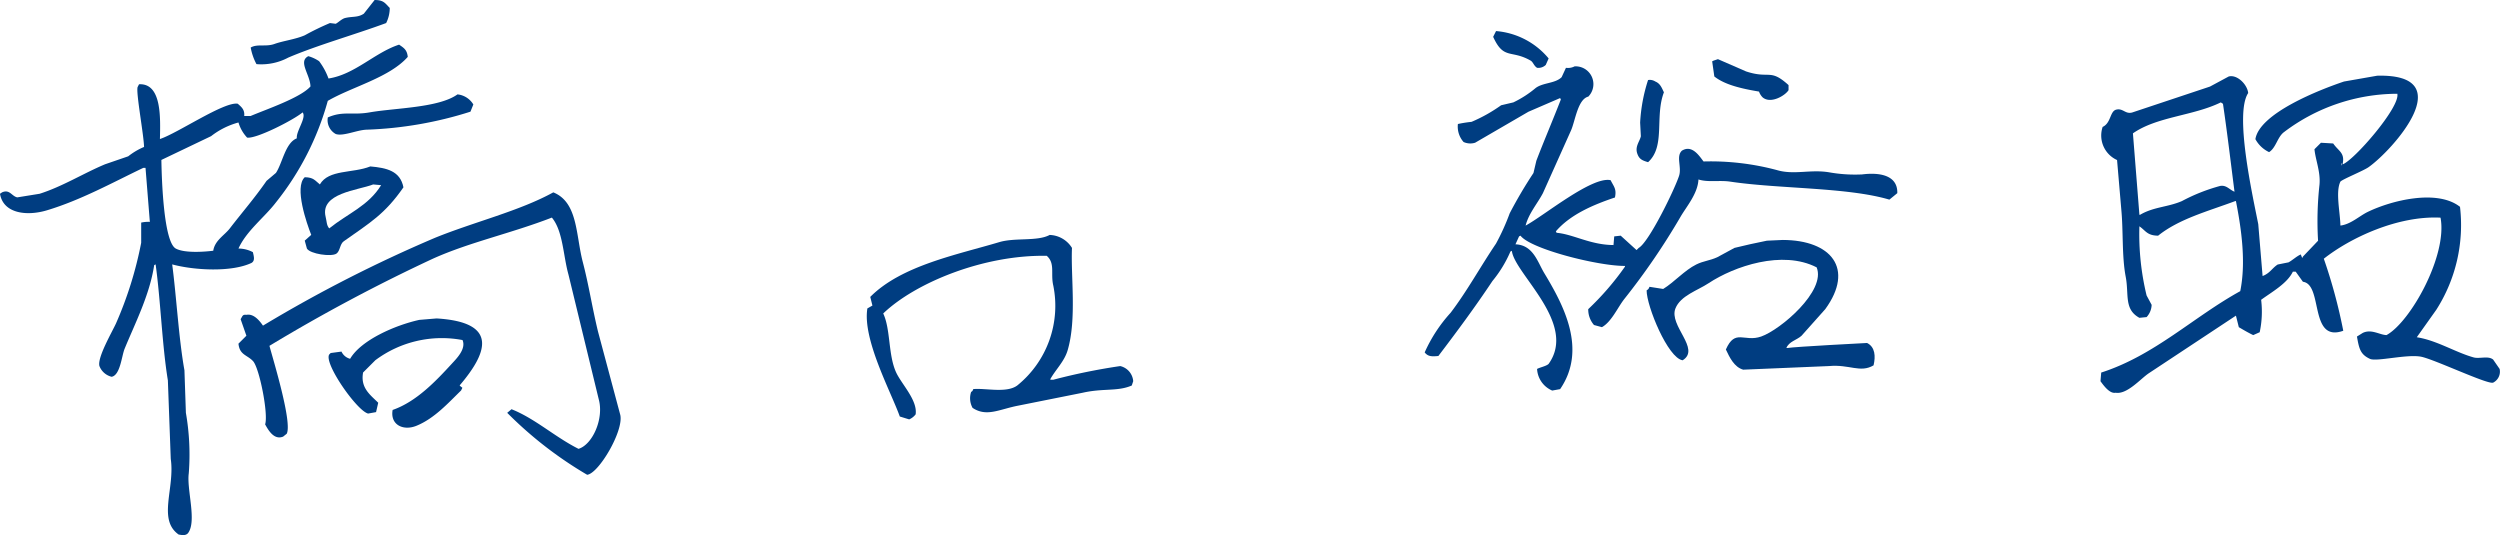
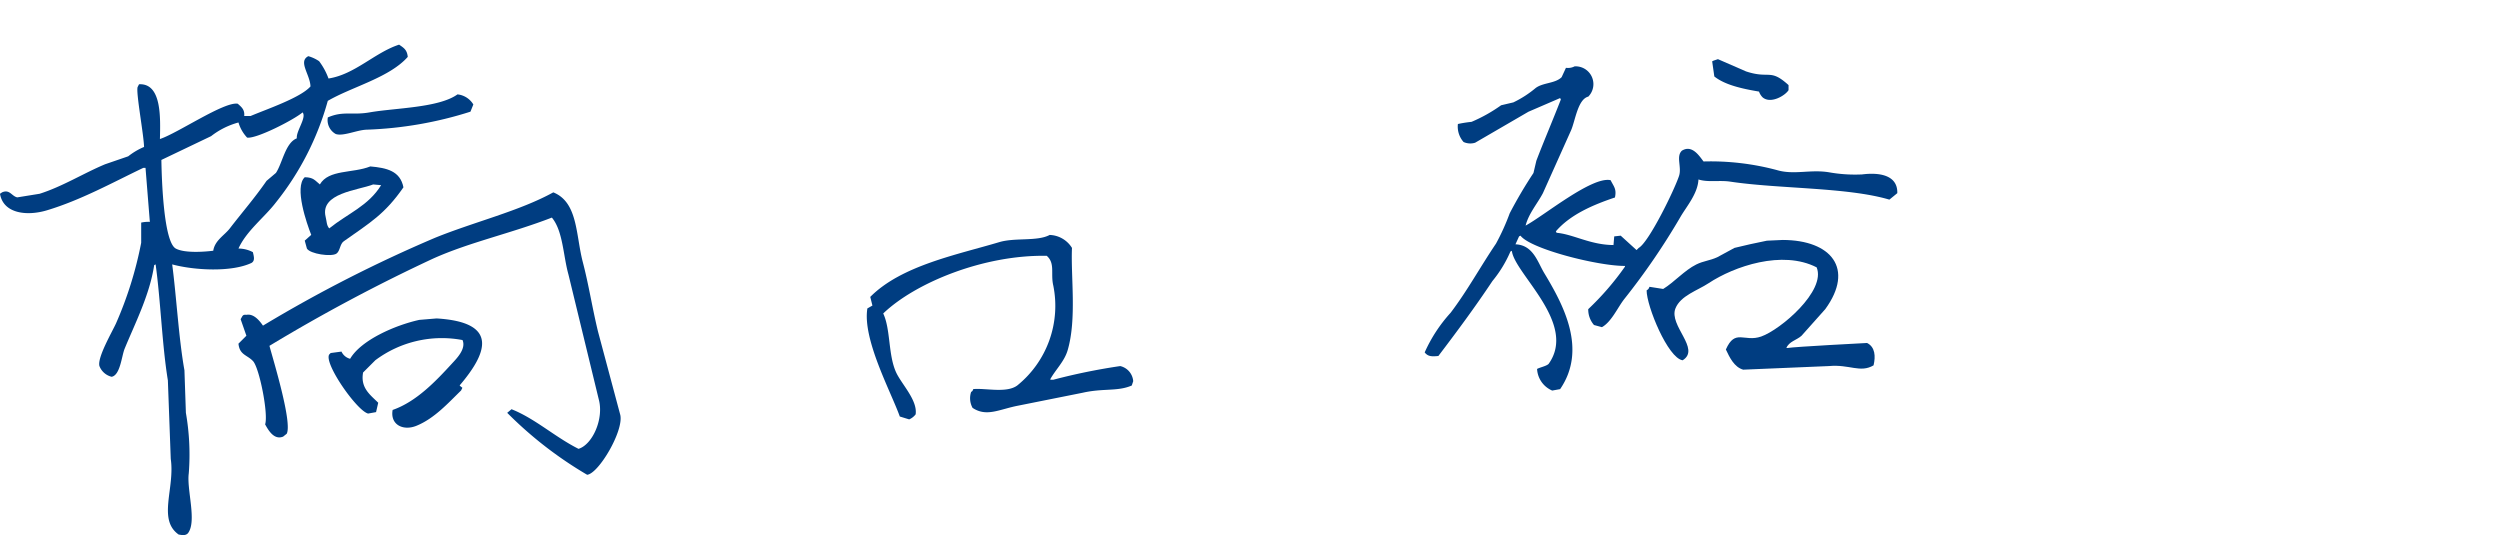
<svg xmlns="http://www.w3.org/2000/svg" width="283.894" height="60.766" viewBox="0 0 283.894 60.766">
  <g transform="translate(-51.067 -30.445)">
-     <path d="M330.952,51.708c.217.637.551.781,1.227.982,2-1.8.74-5.156,1.8-7.936-.258-.529-.412-.992-.982-1.227a1.137,1.137,0,0,0-.818-.164,18.825,18.825,0,0,0-.9,4.827l.082,1.554C331.238,50.332,330.674,50.894,330.952,51.708Z" transform="translate(-93.962 -3.828)" fill="#003d81" />
-     <path d="M311.241,38.559c.293.168.372.61.736.818a1.208,1.208,0,0,0,.982-.327l.327-.736a8.668,8.668,0,0,0-5.972-3.109l-.327.654C308.186,38.509,309.02,37.288,311.241,38.559Z" transform="translate(-86.36 -1.232)" fill="#003d81" />
    <path d="M348.785,43.567a1.738,1.738,0,0,0,.409.654c.915.784,2.569-.2,2.945-.818V42.83c-2.116-1.923-2.131-.663-4.827-1.554l-3.191-1.391-.491.164-.164.082.245,1.718C344.936,42.83,346.918,43.25,348.785,43.567Z" transform="translate(-97.969 -2.722)" fill="#003d81" />
    <path d="M345.247,53.357a16.93,16.93,0,0,1-3.763-.245c-2.113-.346-3.974.322-5.89-.245a29.139,29.139,0,0,0-8.345-.982c-.456-.582-1.286-1.949-2.454-1.227-.7.652,0,1.867-.327,2.863-.522,1.586-3.412,7.517-4.581,8.181l-.245.245-1.8-1.636-.736.082-.082.982c-2.635-.014-4.559-1.226-6.463-1.391l-.082-.164c1.629-1.9,4.221-3.011,6.709-3.845.205-.971-.127-1.227-.491-1.963-2.111-.477-7.594,4.055-9.654,5.154.346-1.371,1.357-2.519,1.964-3.682l3.191-7.118c.48-1.074.759-3.542,1.963-3.845a2.021,2.021,0,0,0-1.554-3.436,1.633,1.633,0,0,1-.982.164l-.491,1.064c-.728.727-2.1.6-2.945,1.227a12.008,12.008,0,0,1-2.536,1.636l-1.391.327a17.6,17.6,0,0,1-3.354,1.882,14.467,14.467,0,0,0-1.554.245A2.629,2.629,0,0,0,300,49.675a1.845,1.845,0,0,0,1.309.082l6.054-3.518,3.6-1.554.082.164c-.9,2.319-1.929,4.717-2.782,6.954l-.327,1.391a51.049,51.049,0,0,0-2.7,4.581,25.582,25.582,0,0,1-1.554,3.436c-1.728,2.549-3.277,5.389-5.154,7.854a16.929,16.929,0,0,0-2.945,4.5c.375.485.819.479,1.554.409,2.118-2.787,4.149-5.52,6.136-8.508a13.79,13.79,0,0,0,2.045-3.354l.164-.082c.278,2.586,7.482,8.245,4.172,12.844-.254.254-1.016.4-1.309.573a2.831,2.831,0,0,0,1.718,2.454l.9-.164c3.1-4.523.369-9.575-1.8-13.172-.77-1.277-1.252-3.191-3.272-3.272l.409-.9.164-.082c1.126,1.511,8.826,3.457,11.863,3.436v.082a31.675,31.675,0,0,1-4.172,4.827,2.687,2.687,0,0,0,.655,1.8l.9.245c1.085-.6,1.78-2.223,2.536-3.191a78.183,78.183,0,0,0,6.381-9.327c.669-1.16,1.971-2.639,2.045-4.254,1.082.349,2.383.063,3.6.245,5.548.834,13.316.63,18.08,2.045l.9-.736C349.31,53.54,347.425,53.08,345.247,53.357Z" transform="translate(-82.732 -3.104)" fill="#003d81" />
-     <path d="M453.471,75.94l-.736-1.064c-.563-.464-1.547-.063-2.209-.245-2.061-.568-4.187-1.94-6.463-2.291l2.209-3.109a17.864,17.864,0,0,0,2.7-11.7c-2.579-2.029-7.761-.74-10.472.573-.969.469-1.933,1.414-3.109,1.554-.032-1.514-.571-3.845,0-4.991.225-.262,2.609-1.228,3.191-1.636,2.707-1.9,10.569-10.633.982-10.39L435.8,43.3c-2.817.948-9.6,3.607-10.063,6.545a3.434,3.434,0,0,0,1.554,1.473c.8-.5.941-1.734,1.718-2.291a21.352,21.352,0,0,1,12.844-4.336c.352,1.518-4.961,7.607-6.218,8.018.295-1.325-.434-1.464-1.064-2.373l-1.391-.082-.736.736c.123,1.237.7,2.558.573,4.009a37.555,37.555,0,0,0-.164,6.381l-1.718,1.8-.082.164-.164-.409c-.505.228-.942.659-1.391.9l-1.227.245c-.644.412-.867.982-1.718,1.309l-.491-5.89c-.654-3.32-2.718-12.521-1.145-14.89-.092-.961-1.238-2.131-2.209-1.882l-2.127,1.145-8.836,2.945c-.779.217-1.033-.507-1.8-.327-.744.174-.587,1.524-1.554,1.963a3.052,3.052,0,0,0,1.636,3.763l.491,5.727c.219,2.367.052,5.236.491,7.527.388,2.028-.216,3.687,1.554,4.663l.818-.082a2.147,2.147,0,0,0,.573-1.391l-.573-1.064a29.548,29.548,0,0,1-.818-7.854c.717.49.865,1.05,2.127,1.064,2.366-1.9,5.6-2.754,8.754-3.927h.082c.65,3.312,1.147,6.991.491,10.226-5.291,2.91-9.733,7.3-15.79,9.245l-.082.982c.357.485,1.036,1.445,1.718,1.309,1.306.217,2.825-1.58,3.763-2.209l9.9-6.545.327,1.309c.6.353,1.108.649,1.636.9l.736-.327a11.156,11.156,0,0,0,.164-3.682c1.16-.858,2.955-1.839,3.6-3.191h.327l.818,1.145c2.318.3.684,6.947,4.581,5.563a59.839,59.839,0,0,0-2.209-8.181c3.041-2.4,8.415-4.905,13.254-4.663.811,4.27-3.4,11.84-6.136,13.335-.782-.023-1.713-.725-2.7-.245l-.654.409c.245,1.406.39,2.029,1.473,2.536.742.347,4.193-.559,5.809-.245,1.481.288,7.59,3.193,8.181,2.945A1.4,1.4,0,0,0,453.471,75.94Zm-18-23.316h.082l-.082.245ZM421.728,55.16a20.579,20.579,0,0,0-4.336,1.718c-1.6.691-3.234.658-4.745,1.554h-.082l-.736-9.245c2.719-1.906,6.85-1.981,9.981-3.518l.245.164c.471,3.179.886,6.666,1.309,9.981C422.791,55.591,422.452,55.028,421.728,55.16Z" transform="translate(-118.552 -3.598)" fill="#003d81" />
    <path d="M357.581,81.7s-8.131.417-9.081.573h-.082c.282-.74,1.179-.9,1.718-1.391l2.7-3.027c3.343-4.6.676-7.838-4.827-7.854l-1.8.082c-1.154.221-2.645.565-3.682.818l-1.963,1.064c-.86.391-1.561.416-2.373.818-1.355.672-2.495,2.008-3.763,2.782l-1.554-.245c-.119.275-.107.252-.327.409,0,1.792,2.416,7.688,4.091,7.936,2.089-1.293-1.6-3.934-.818-5.89.577-1.451,2.508-2.032,3.763-2.863,2.9-1.916,8.369-3.806,12.272-1.8,1.1,2.664-4.114,7.092-6.3,7.854-1.94.676-2.946-.933-4.009,1.473.425.907.952,2,1.964,2.291l9.736-.409c2.342-.217,3.556.811,5.072-.082C358.562,83.211,358.5,82.161,357.581,81.7Z" transform="translate(-94.494 -12.307)" fill="#003d81" />
    <path d="M224.552,84.055a68.873,68.873,0,0,0-7.608,1.554h-.327v-.082c.606-1.085,1.591-2,1.963-3.272,1.044-3.562.344-8.362.491-11.617a3.1,3.1,0,0,0-2.536-1.473c-1.394.755-3.924.28-5.727.818-4.785,1.43-11.109,2.654-14.644,6.218l.245.982-.573.327c-.569,3.514,2.67,9.44,3.682,12.272l1.064.327a1.806,1.806,0,0,0,.736-.573c.23-1.6-1.59-3.414-2.209-4.745-.923-1.985-.622-4.909-1.473-6.709,3.639-3.49,11.428-6.685,18.571-6.545.972.854.424,2.015.736,3.354a11.625,11.625,0,0,1-4.091,11.372c-1.233.9-3.624.269-4.991.409-.109.243-.049.184-.245.327a2.255,2.255,0,0,0,.164,1.8c1.582,1.065,3.035.167,5.154-.245l7.363-1.473c2.347-.529,3.954-.12,5.563-.818l.164-.491A1.911,1.911,0,0,0,224.552,84.055Z" transform="translate(-46.272 -12.04)" fill="#003d81" />
    <g transform="translate(51.067 30.445)">
-       <path d="M78.081,38.99c3.264-1.4,7.506-2.591,11.126-3.927a3.811,3.811,0,0,0,.409-1.718c-.511-.5-.661-.9-1.718-.9L86.671,34c-.691.457-1.3.287-2.127.491-.385.095-.791.527-1.064.654l-.655-.082a30.557,30.557,0,0,0-2.863,1.391c-1.067.462-2.454.628-3.436.982s-1.959-.037-2.7.409a6.363,6.363,0,0,0,.654,1.882A6.493,6.493,0,0,0,78.081,38.99Z" transform="translate(-45.357 -32.445)" fill="#003d81" />
      <path d="M82.851,69.492c.363.612,2.78.967,3.354.573.419-.287.389-1.087.818-1.391,3-2.124,4.667-3.073,6.79-6.136-.364-1.86-1.9-2.21-3.763-2.373-1.993.8-4.729.321-5.727,2.045-.537-.427-.711-.811-1.718-.818-1.216,1.131.228,5.256.736,6.545l-.736.654Zm7.527-7.281.9.082C89.827,64.656,87.5,65.5,85.387,67.2c-.308-.33-.277-.777-.409-1.309C84.309,63.182,88.676,62.88,90.377,62.21Z" transform="translate(-47.999 -41.266)" fill="#003d81" />
      <path d="M86.656,50.783a1.8,1.8,0,0,0,.9,1.882c.843.293,2.428-.465,3.518-.491a43.625,43.625,0,0,0,11.781-2.045l.327-.818a2.387,2.387,0,0,0-1.8-1.145C99.249,49.7,94.3,49.7,91.4,50.21,89.41,50.561,88.419,50.016,86.656,50.783Z" transform="translate(-49.431 -37.448)" fill="#003d81" />
      <path d="M60.619,64.674c.426-.244.282-.729.164-1.227a3.509,3.509,0,0,0-1.636-.409C60.053,61.024,62.1,59.5,63.4,57.8a32.1,32.1,0,0,0,5.89-11.535c2.782-1.61,7-2.638,9.081-4.991-.08-.822-.464-1.027-.982-1.391-2.771.9-5.017,3.382-8.018,3.845a7.572,7.572,0,0,0-1.064-1.963,4.211,4.211,0,0,0-1.227-.573c-1.19.6.2,2.078.245,3.436-1.131,1.292-5.025,2.6-6.79,3.354H59.8c.068-.7-.287-1-.736-1.391-1.539-.266-6.847,3.362-8.836,4.009.059-2.437.207-6.354-2.373-6.218l-.164.327c-.187.674.693,5.339.736,6.79a7.712,7.712,0,0,0-1.8,1.064l-2.618.9c-2.383.988-4.858,2.538-7.445,3.354l-2.536.409c-.627-.127-.861-.949-1.718-.573l-.245.164c.382,2.283,3.1,2.547,5.318,1.882,3.846-1.152,7.437-3.142,10.963-4.827h.245l.491,6.136a3.734,3.734,0,0,0-.982.082v2.291a42.88,42.88,0,0,1-2.863,9.163c-.432.95-2.129,3.854-1.882,4.827A1.981,1.981,0,0,0,44.748,77.6c.979-.193,1.13-2.355,1.473-3.191,1.171-2.857,2.846-6.109,3.354-9.49l.164-.082c.57,4.1.732,9.157,1.391,13.172l.327,8.917c.492,3.32-1.523,6.893.9,8.59.44.076.8.134,1.064-.164,1.017-1.363-.169-4.93.082-6.79a27.505,27.505,0,0,0-.327-6.872l-.164-4.827c-.65-3.629-.91-8.394-1.391-12.026C54.124,65.512,58.341,65.744,60.619,64.674Zm-8.59-1.636c-1.368-.745-1.6-7.753-1.636-10.063l5.645-2.7a8.79,8.79,0,0,1,3.109-1.554,4.269,4.269,0,0,0,.982,1.718c1.034.166,5.287-2.008,6.3-2.863.486.582-.757,2.132-.654,2.945-1.306.508-1.626,2.8-2.373,3.927l-1.064.9c-1.346,1.946-2.75,3.552-4.172,5.4-.6.782-1.708,1.366-1.882,2.536C55.4,63.4,53.047,63.593,52.029,63.038Z" transform="translate(-32.067 -34.813)" fill="#003d81" />
      <path d="M99.063,85.485l-1.964.164c-2.718.6-6.606,2.281-7.854,4.418a1.478,1.478,0,0,1-.982-.818l-1.227.164-.164.164c-.645.991,3.163,6.426,4.418,6.709l.9-.164.245-1.064c-.944-.929-2.033-1.7-1.718-3.436l1.391-1.391a12.612,12.612,0,0,1,9.9-2.291c.435,1.009-.682,2.107-1.227,2.7-1.786,1.942-4,4.294-6.709,5.236-.3,1.668,1.183,2.415,2.7,1.8,2.037-.826,3.6-2.579,5.072-4.009.217-.46.188-.2-.164-.573C104.681,89.57,106.329,85.92,99.063,85.485Z" transform="translate(-49.485 -49.324)" fill="#003d81" />
      <path d="M112.611,80.275c-.682-2.833-1.037-5.247-1.718-7.854-.814-3.116-.545-6.8-3.354-7.936-3.871,2.13-8.887,3.32-13.417,5.154A156.939,156.939,0,0,0,74.569,79.62c-.383-.556-1.05-1.393-1.882-1.227-.451-.05-.421.132-.655.491l.655,1.882-.9.9c.122,1.284.98,1.272,1.636,1.964.727.71,1.78,6.045,1.391,7.2.335.6.991,1.824,2.045,1.391l.409-.327c.652-1.271-1.549-8.425-1.963-9.981a195.187,195.187,0,0,1,18.571-9.9c4.121-1.859,8.926-2.887,13.5-4.663,1.267,1.522,1.278,4.3,1.882,6.463l3.436,14.153c.623,2.233-.714,5.168-2.291,5.645-2.681-1.346-4.931-3.439-7.609-4.5l-.491.409a44.677,44.677,0,0,0,9.081,7.036c1.312-.151,4.162-4.976,3.763-6.79Z" transform="translate(-44.707 -42.641)" fill="#003d81" />
    </g>
  </g>
</svg>